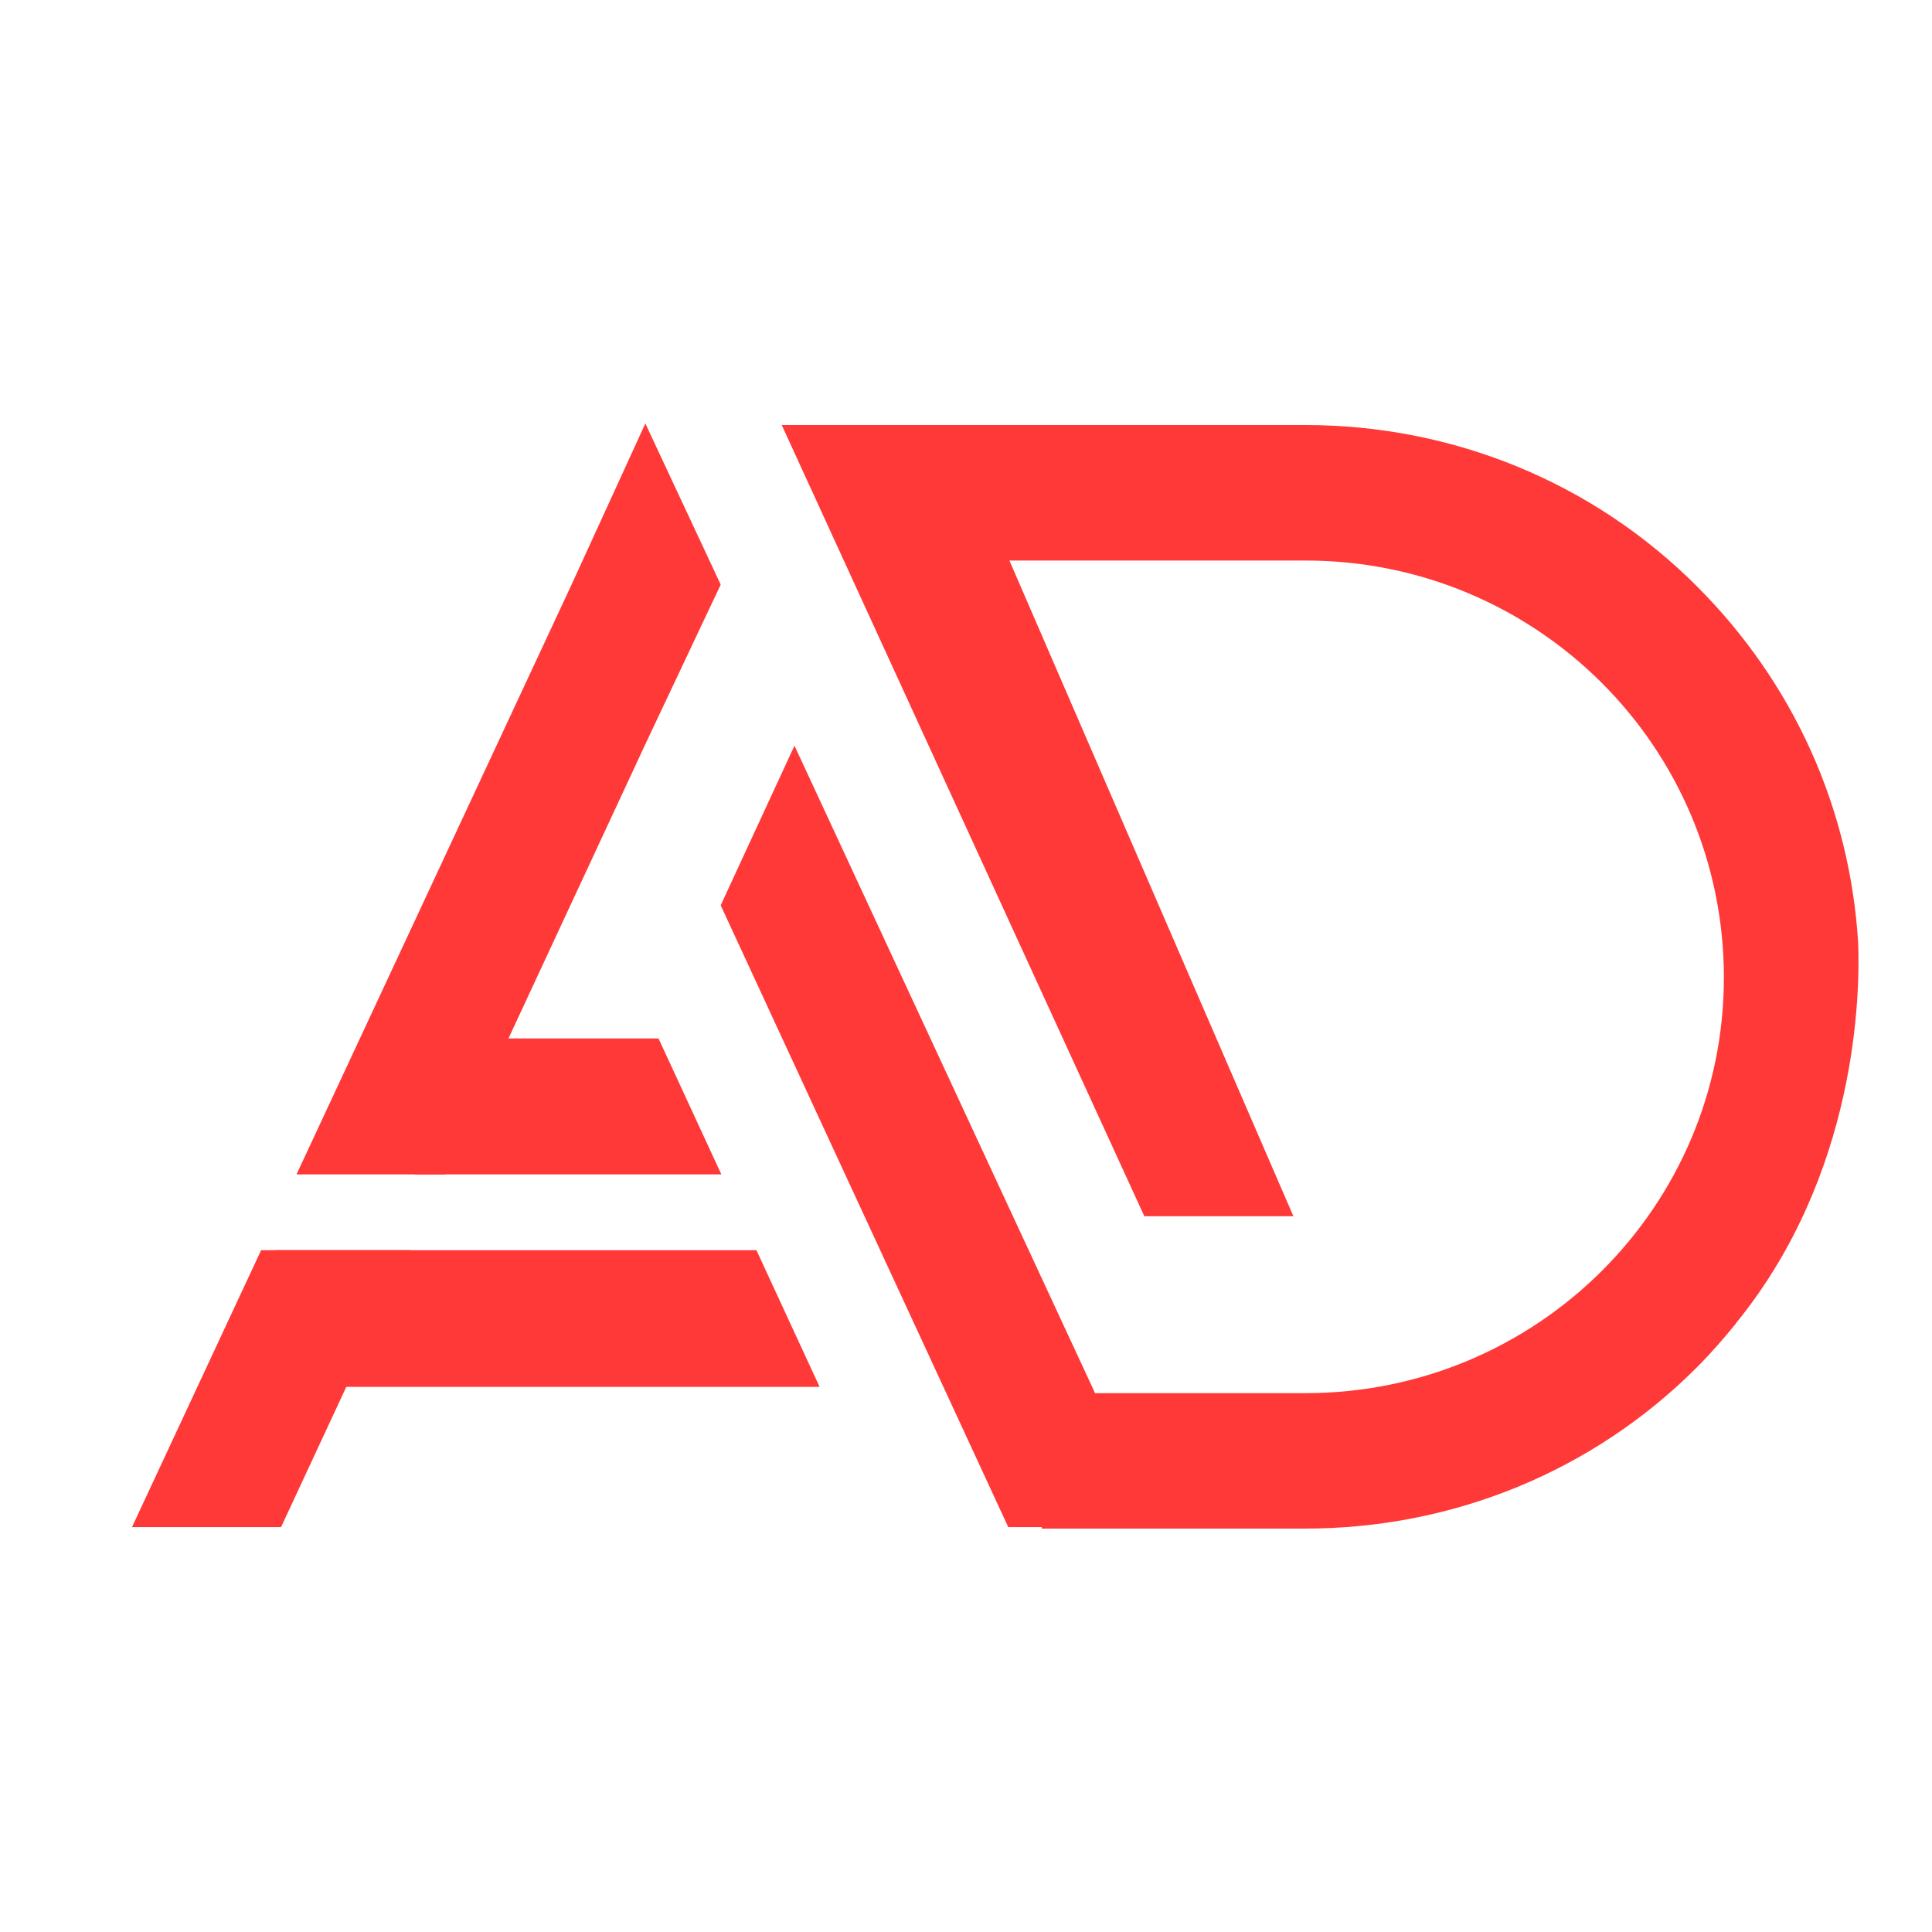
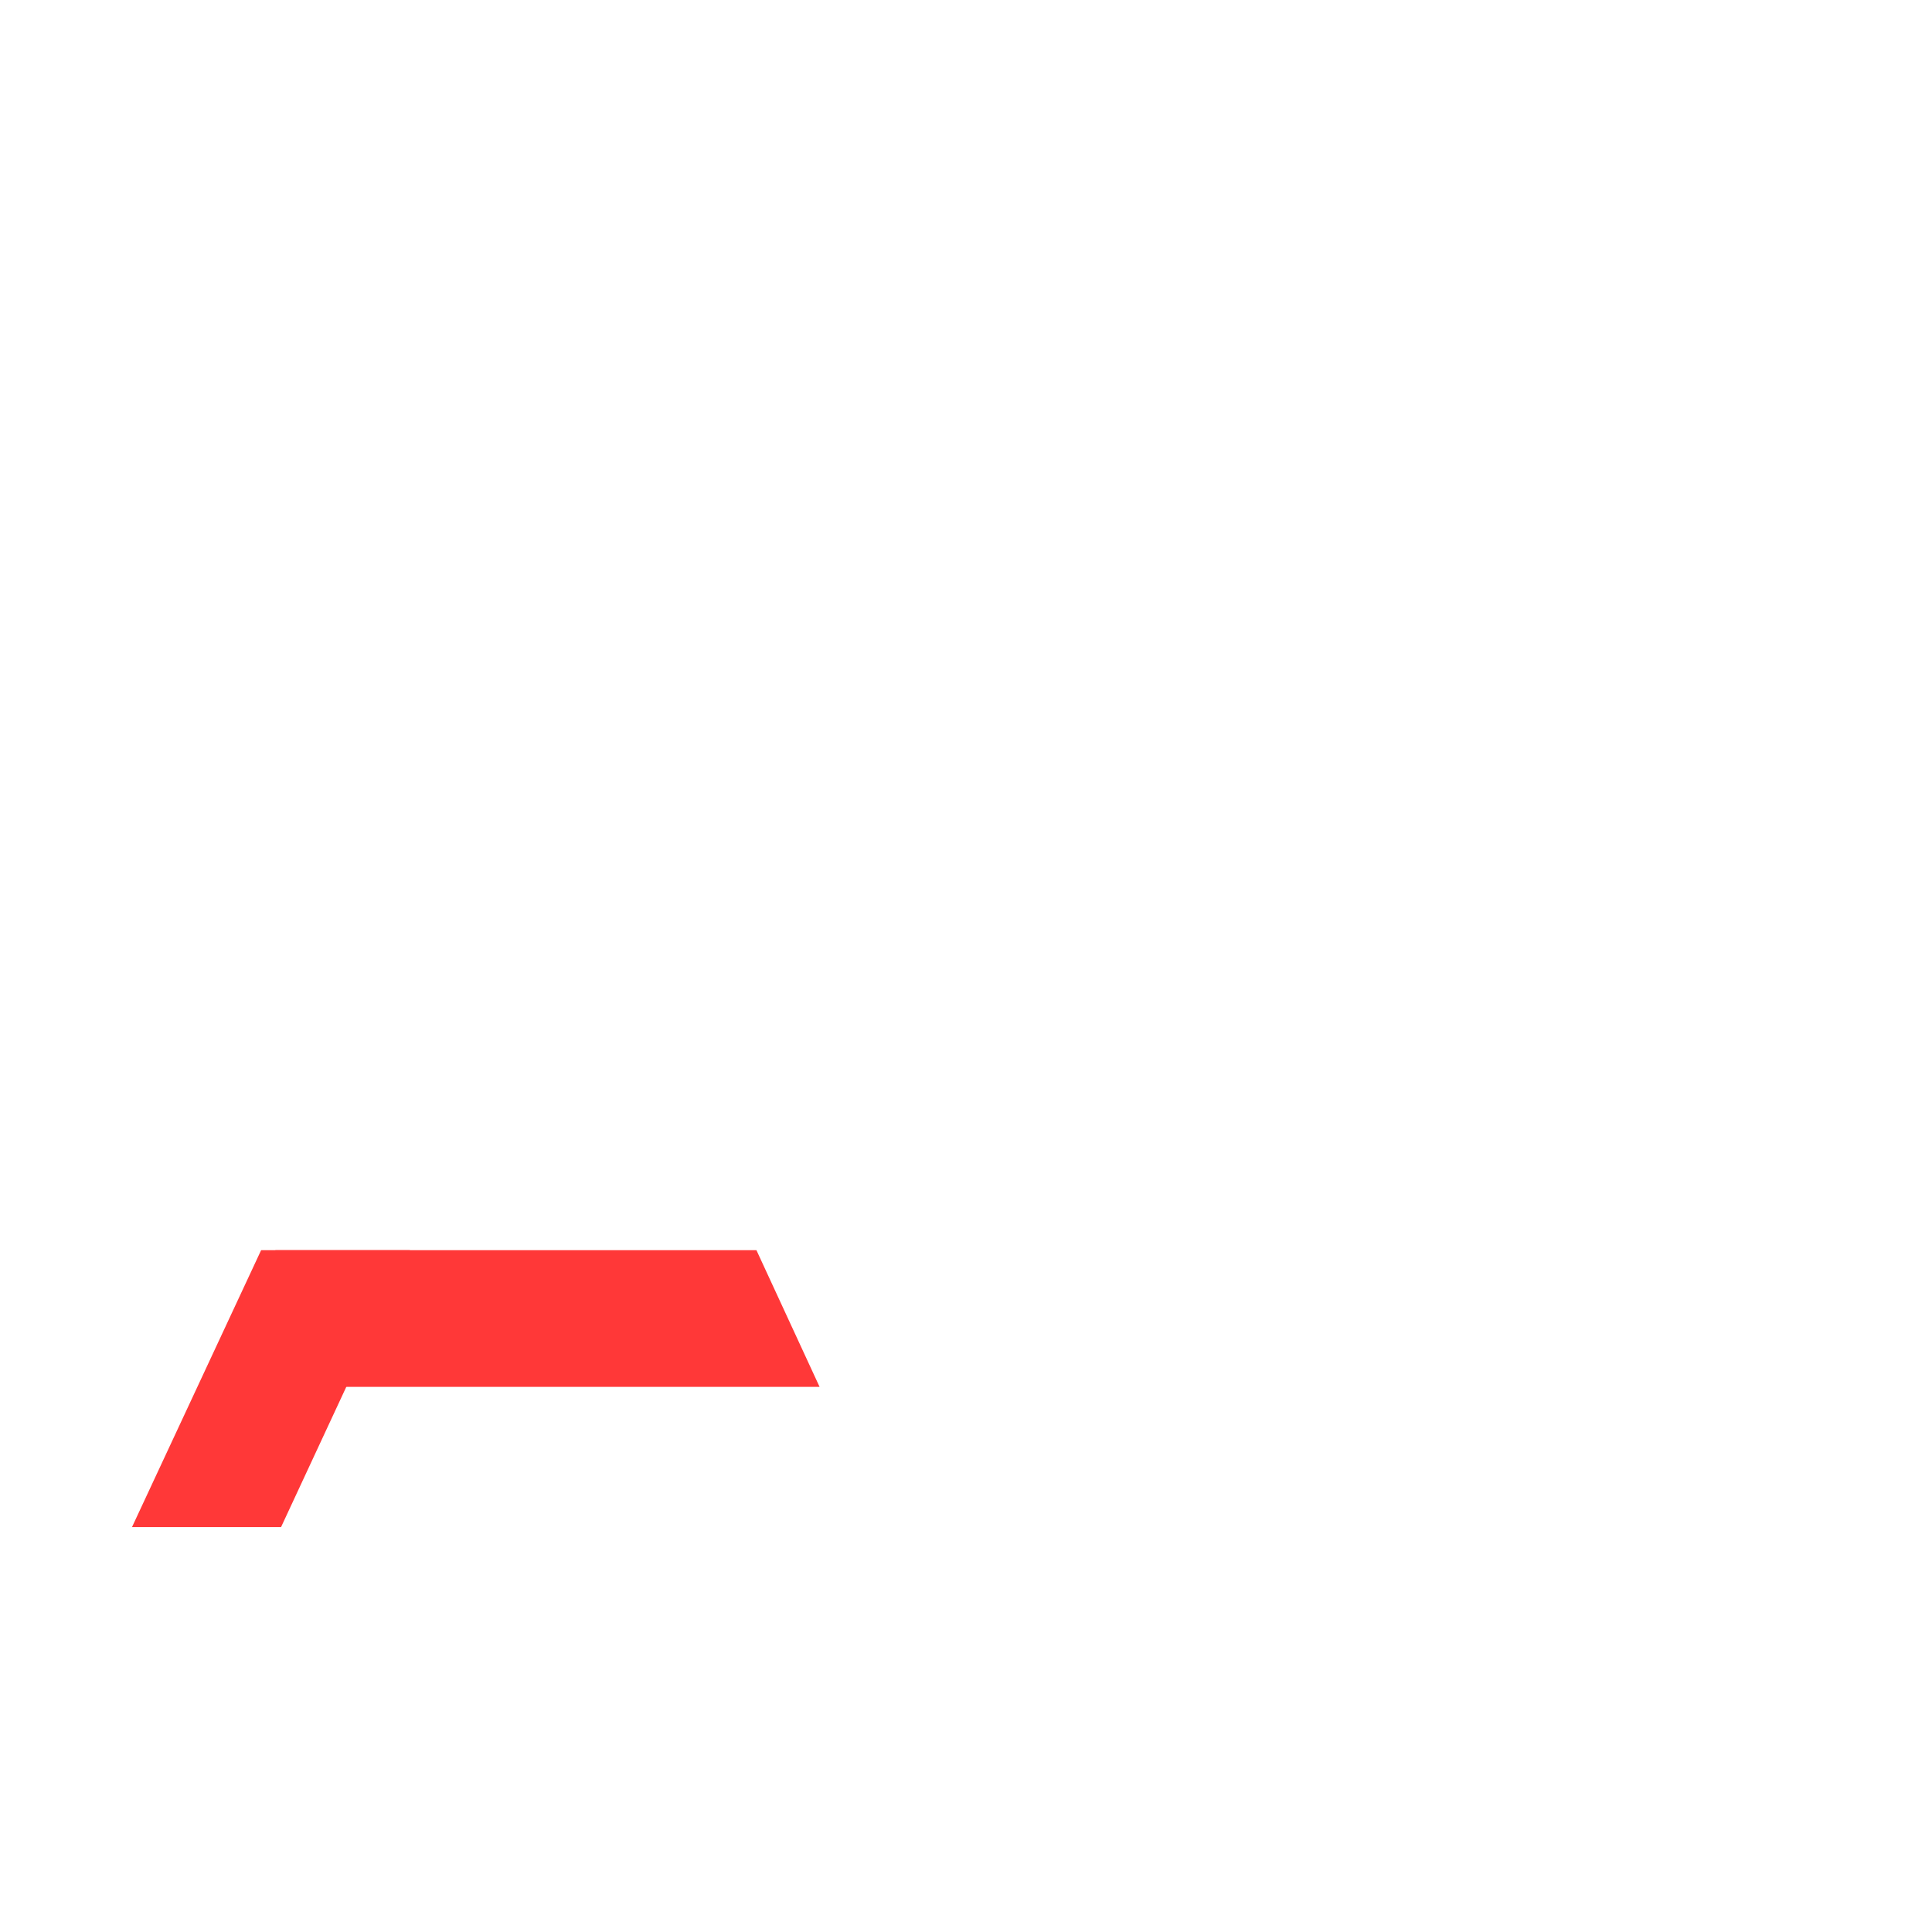
<svg xmlns="http://www.w3.org/2000/svg" version="1.1" id="Calque_1" x="0px" y="0px" width="32px" height="32px" viewBox="0 0 32 32" enable-background="new 0 0 32 32" xml:space="preserve">
-   <polygon fill="#FF3838" points="7.374,19.452 10.689,12.326 11.937,9.683 10.689,7.014 9.467,9.683 4.911,19.452 " />
  <polygon fill="#FF3838" points="4.325,20.707 2.186,25.294 4.655,25.294 6.789,20.707 " />
  <g>
    <g>
-       <path fill="#FF3838" d="M28.753,21.917c2.02-2.479,2.056-5.486,2.024-6.303c-0.138-2.226-1.066-4.299-2.674-5.906    c-1.721-1.721-4.04-2.668-6.483-2.668h-8.672l6.006,13.105h2.469L16.719,9.284h4.901c3.84,0,6.933,3.092,6.933,6.908    c0,3.79-3.093,6.883-6.933,6.883h-3.482l-4.979-10.724l-1.222,2.644L16.7,25.294h0.555v0.024h4.365    c2.443,0,4.763-0.947,6.483-2.668c0.231-0.231,0.445-0.477,0.648-0.727L28.753,21.917z" />
-     </g>
+       </g>
  </g>
  <g>
    <g>
-       <polygon fill="#FF3838" points="11.948,19.452 10.907,17.2 6.875,17.2 6.875,19.452   " />
      <polygon fill="#FF3838" points="12.529,20.707 4.561,20.707 4.561,22.971 13.575,22.971   " />
    </g>
  </g>
</svg>